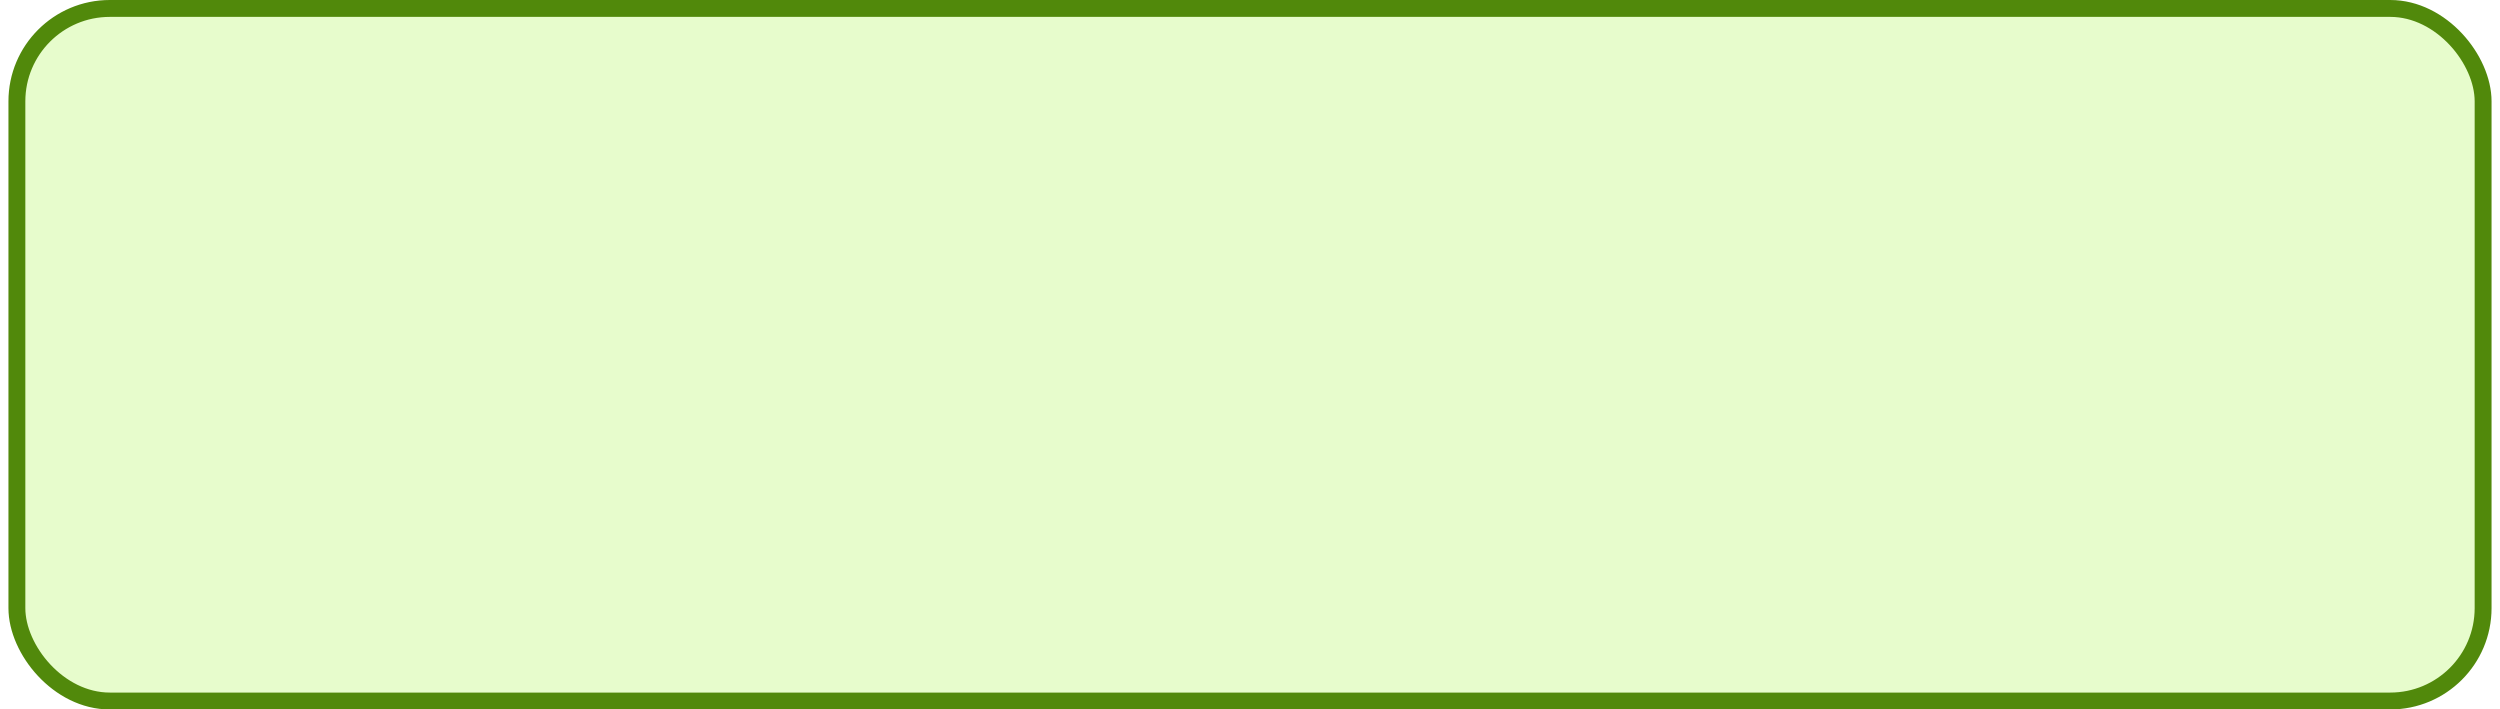
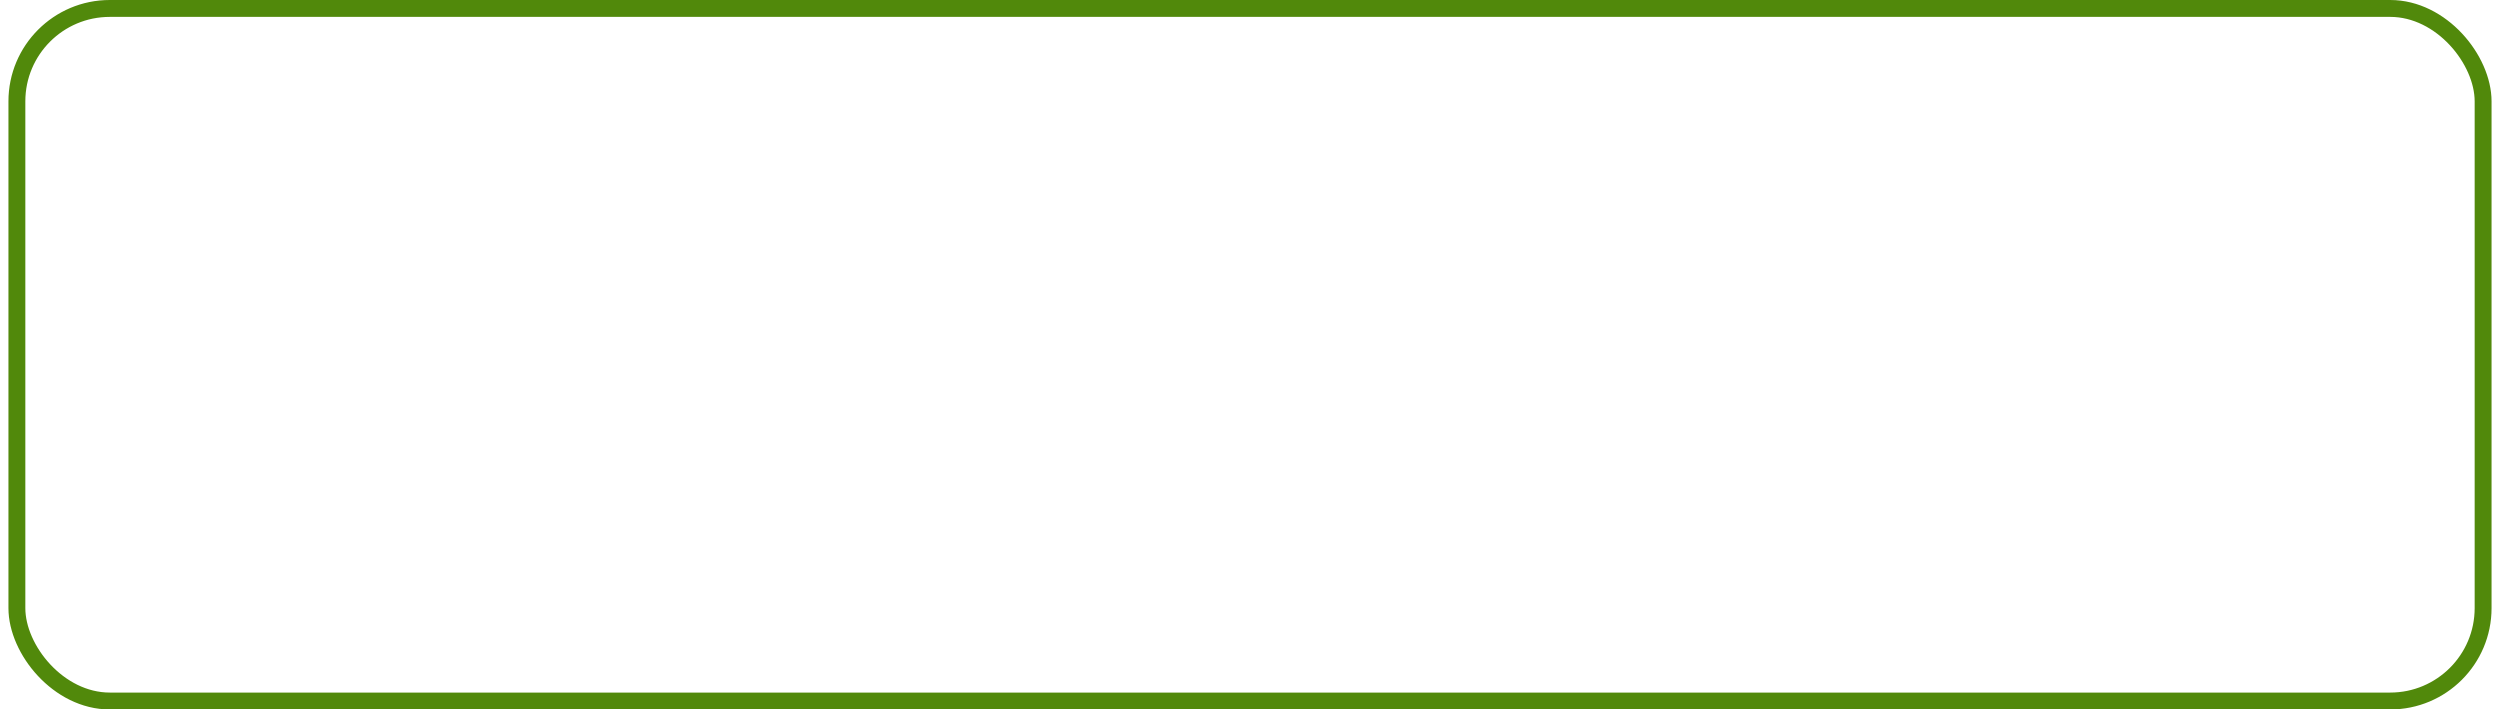
<svg xmlns="http://www.w3.org/2000/svg" width="148" height="42" viewBox="0 0 148 42" fill="none">
-   <rect x="1" y="0.5" width="146" height="41" rx="5.5" fill="#87F100" fill-opacity="0.2" />
  <rect x="1" y="0.5" width="146" height="41" rx="5.5" stroke="#51890B" />
</svg>